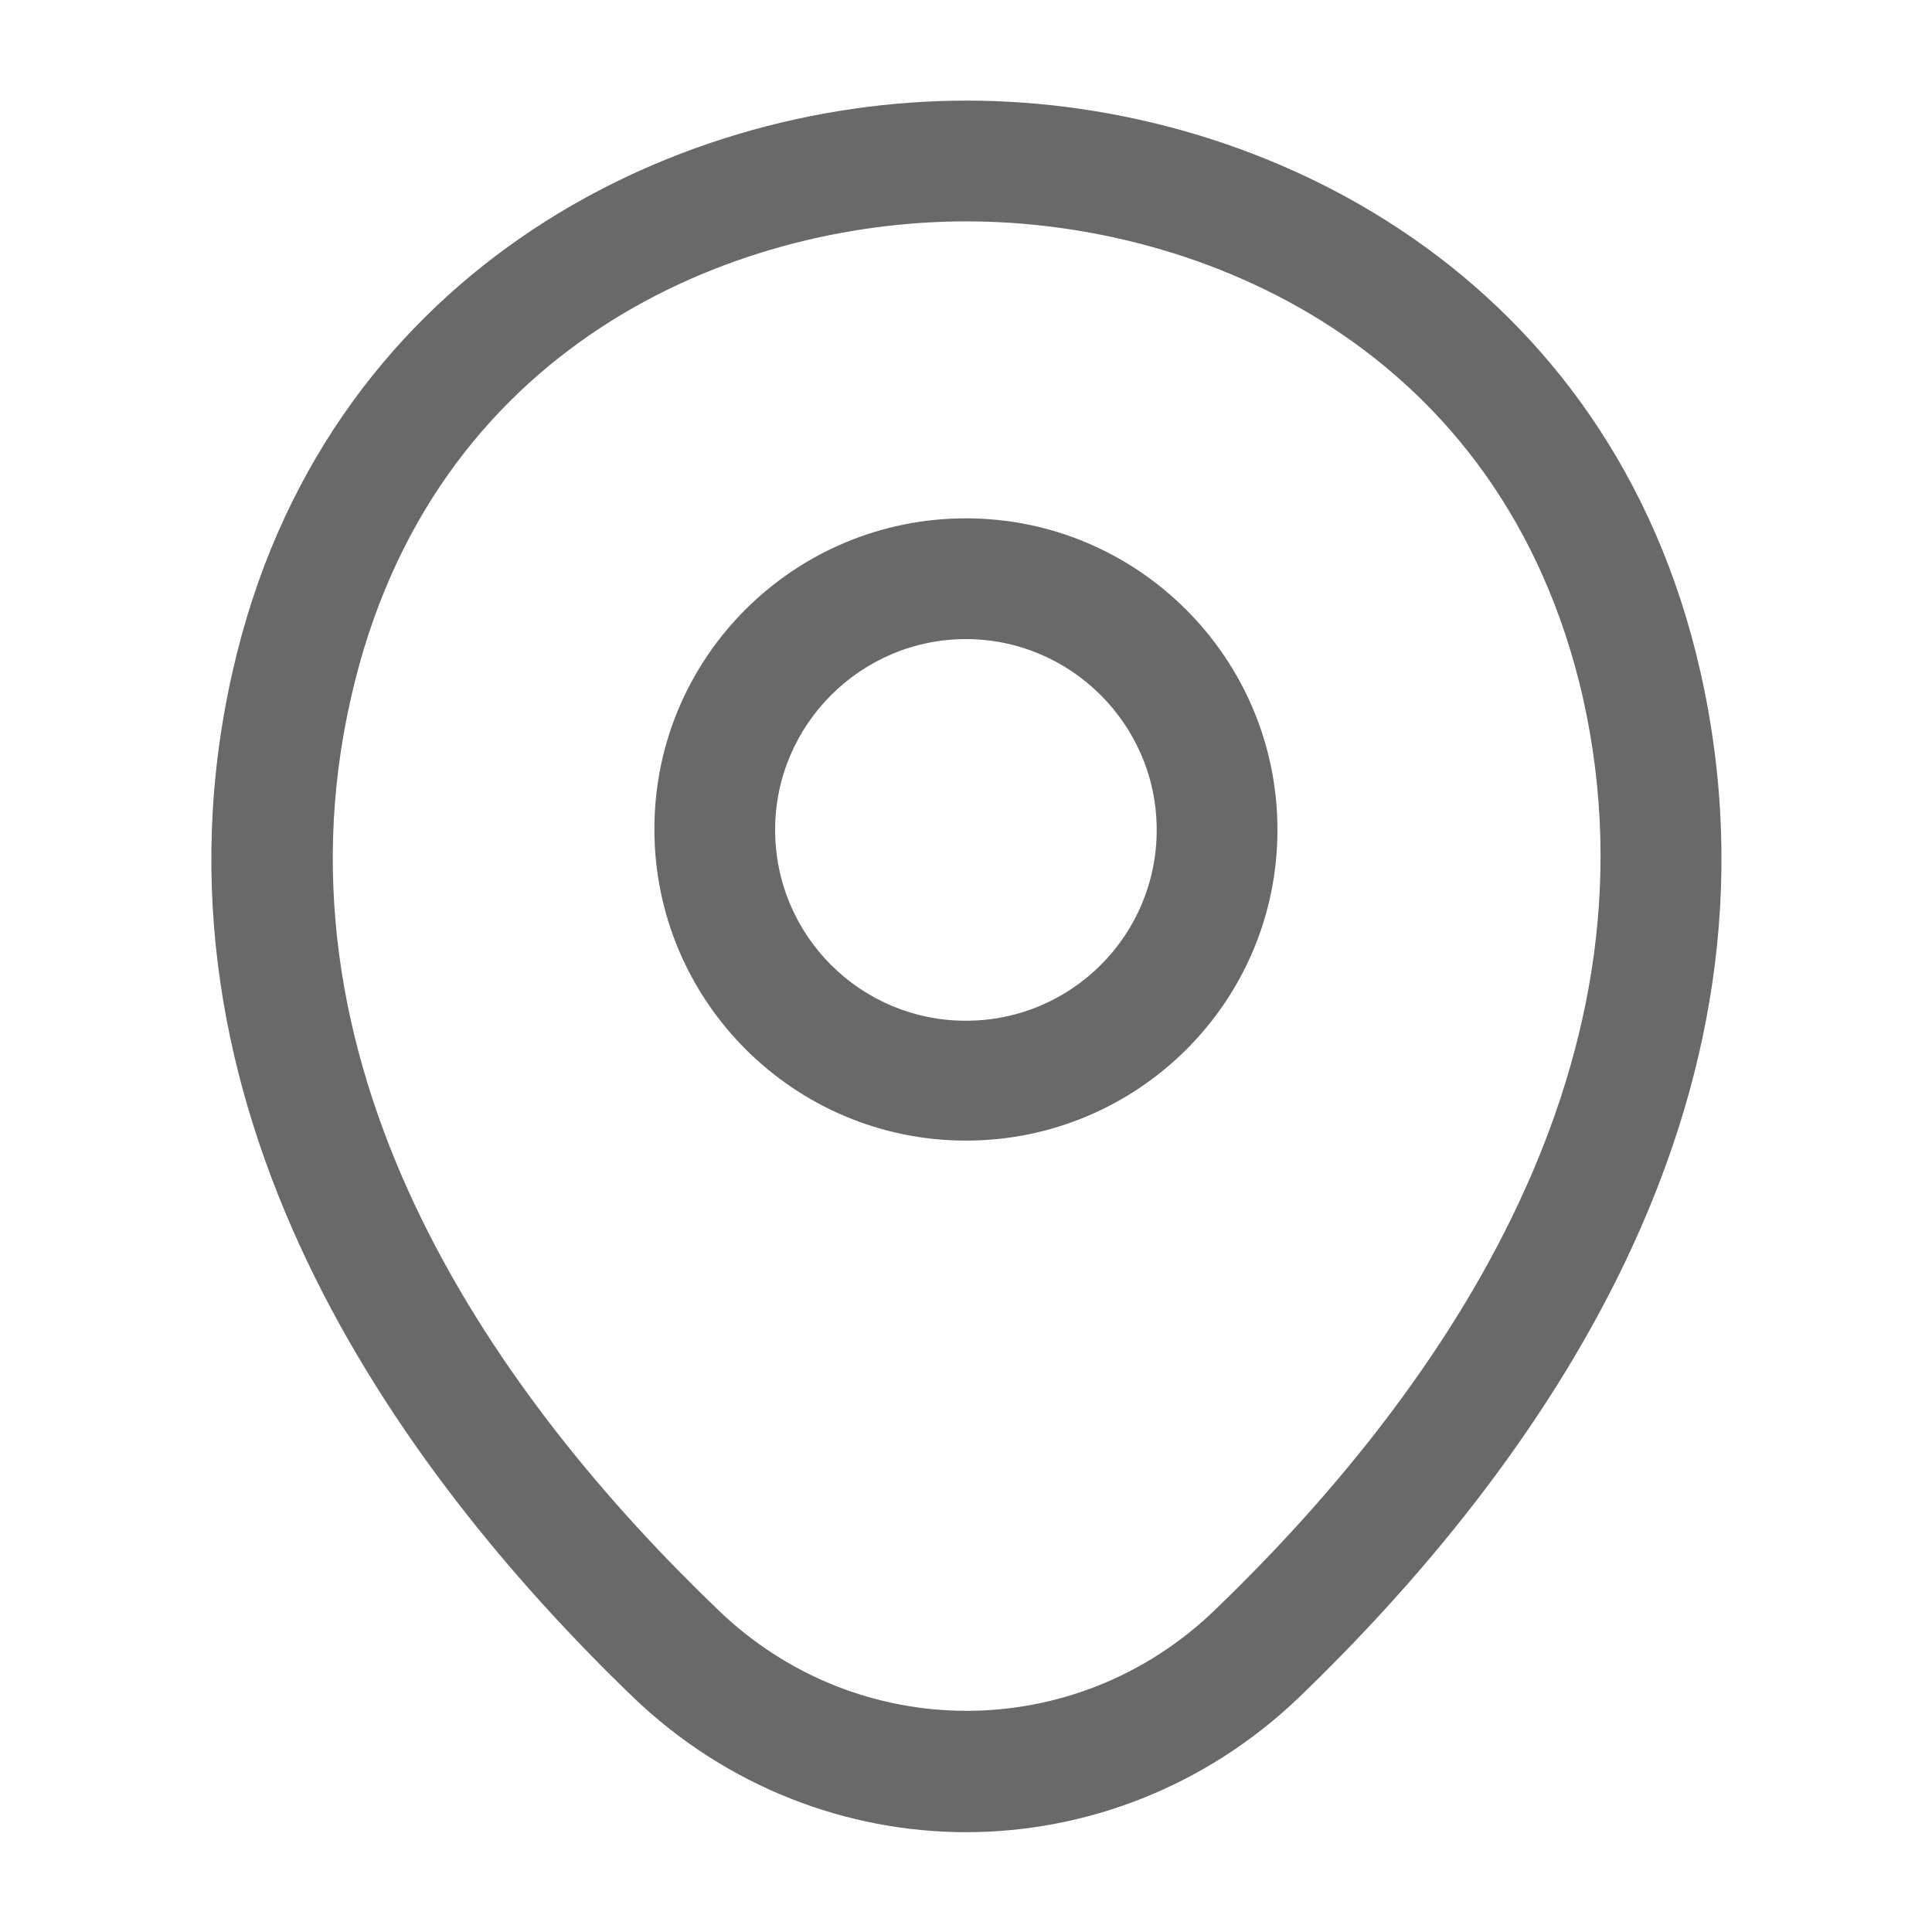
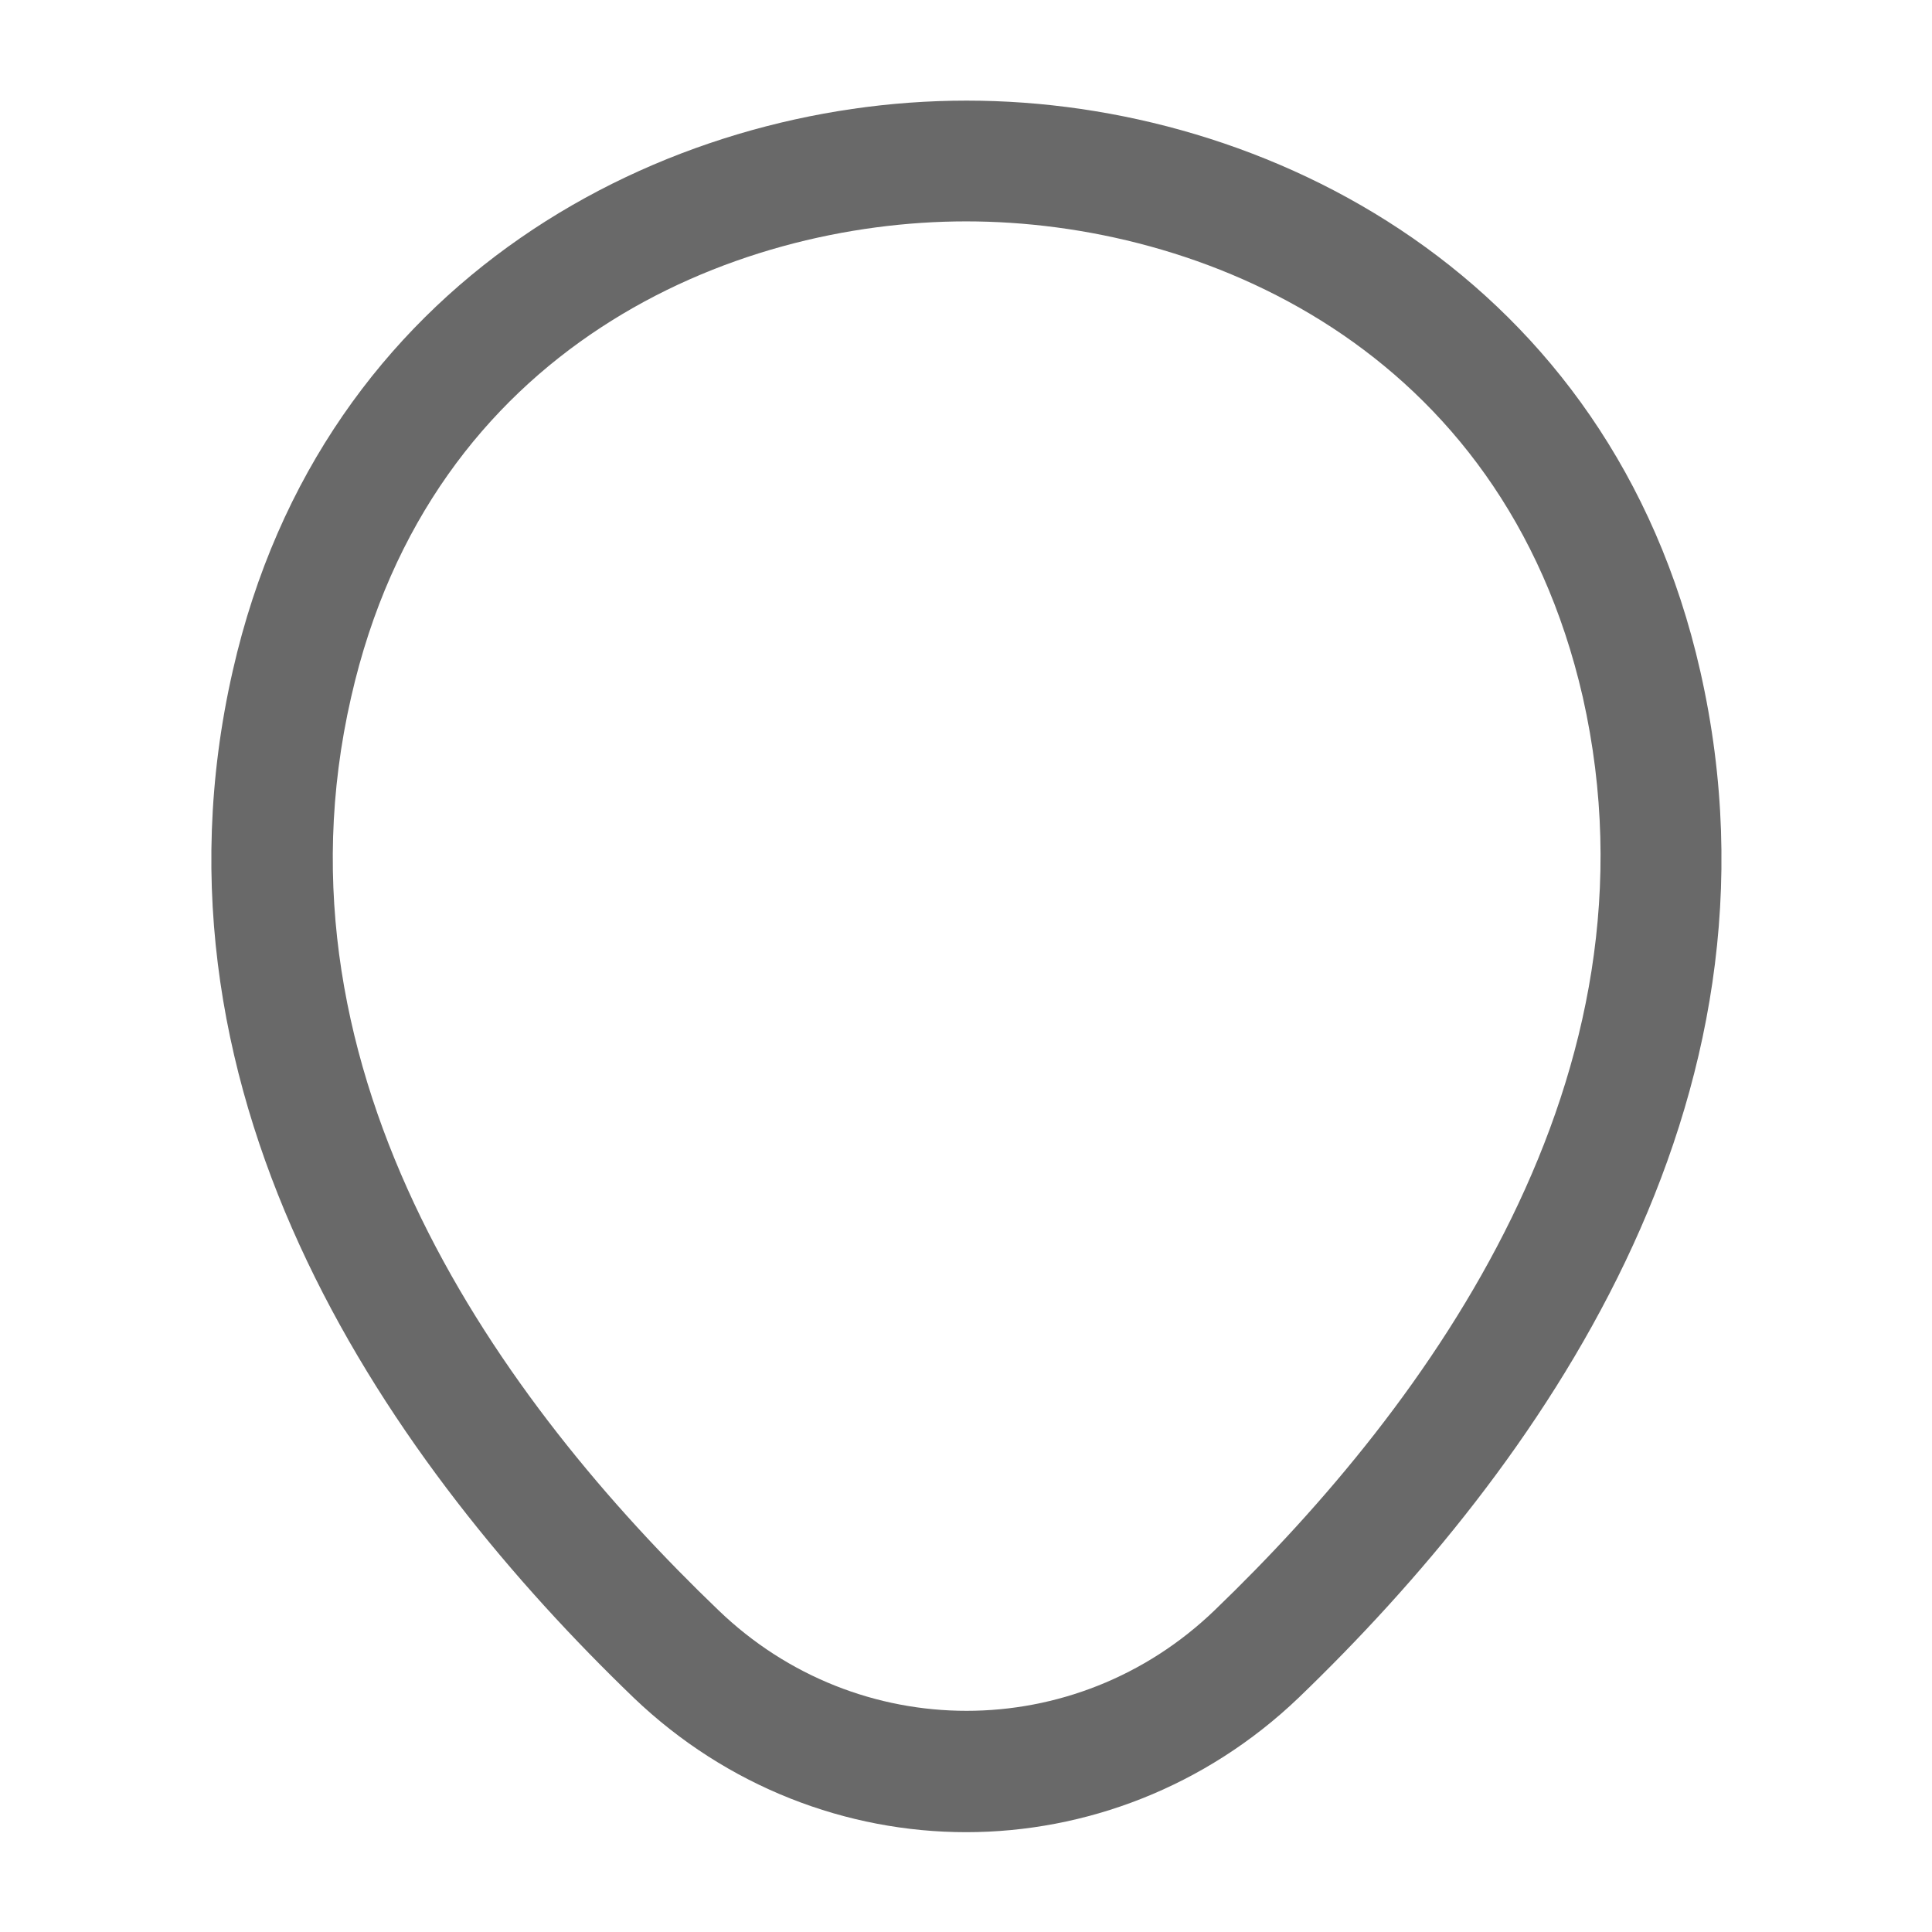
<svg xmlns="http://www.w3.org/2000/svg" width="24" height="24" viewBox="0 0 24 24" fill="#696969">
-   <path d="M11.999 14.169C9.869 14.169 8.129 12.44 8.129 10.3C8.129 8.159 9.869 6.439 11.999 6.439C14.129 6.439 15.869 8.169 15.869 10.309C15.869 12.45 14.129 14.169 11.999 14.169ZM11.999 7.939C10.699 7.939 9.629 8.999 9.629 10.309C9.629 11.62 10.689 12.68 11.999 12.68C13.309 12.68 14.369 11.62 14.369 10.309C14.369 8.999 13.299 7.939 11.999 7.939Z" fill="#696969" />
  <path d="M12.002 22.76C10.522 22.76 9.032 22.2 7.872 21.09C4.922 18.25 1.662 13.72 2.892 8.33C4.002 3.44 8.272 1.25 12.002 1.25C12.002 1.25 12.002 1.25 12.012 1.25C15.742 1.25 20.012 3.44 21.122 8.34C22.342 13.73 19.082 18.25 16.132 21.09C14.972 22.2 13.482 22.76 12.002 22.76ZM12.002 2.75C9.092 2.75 5.352 4.3 4.362 8.66C3.282 13.37 6.242 17.43 8.922 20C10.652 21.67 13.362 21.67 15.092 20C17.762 17.43 20.722 13.37 19.662 8.66C18.662 4.3 14.912 2.75 12.002 2.75Z" fill="#696969;" />
</svg>